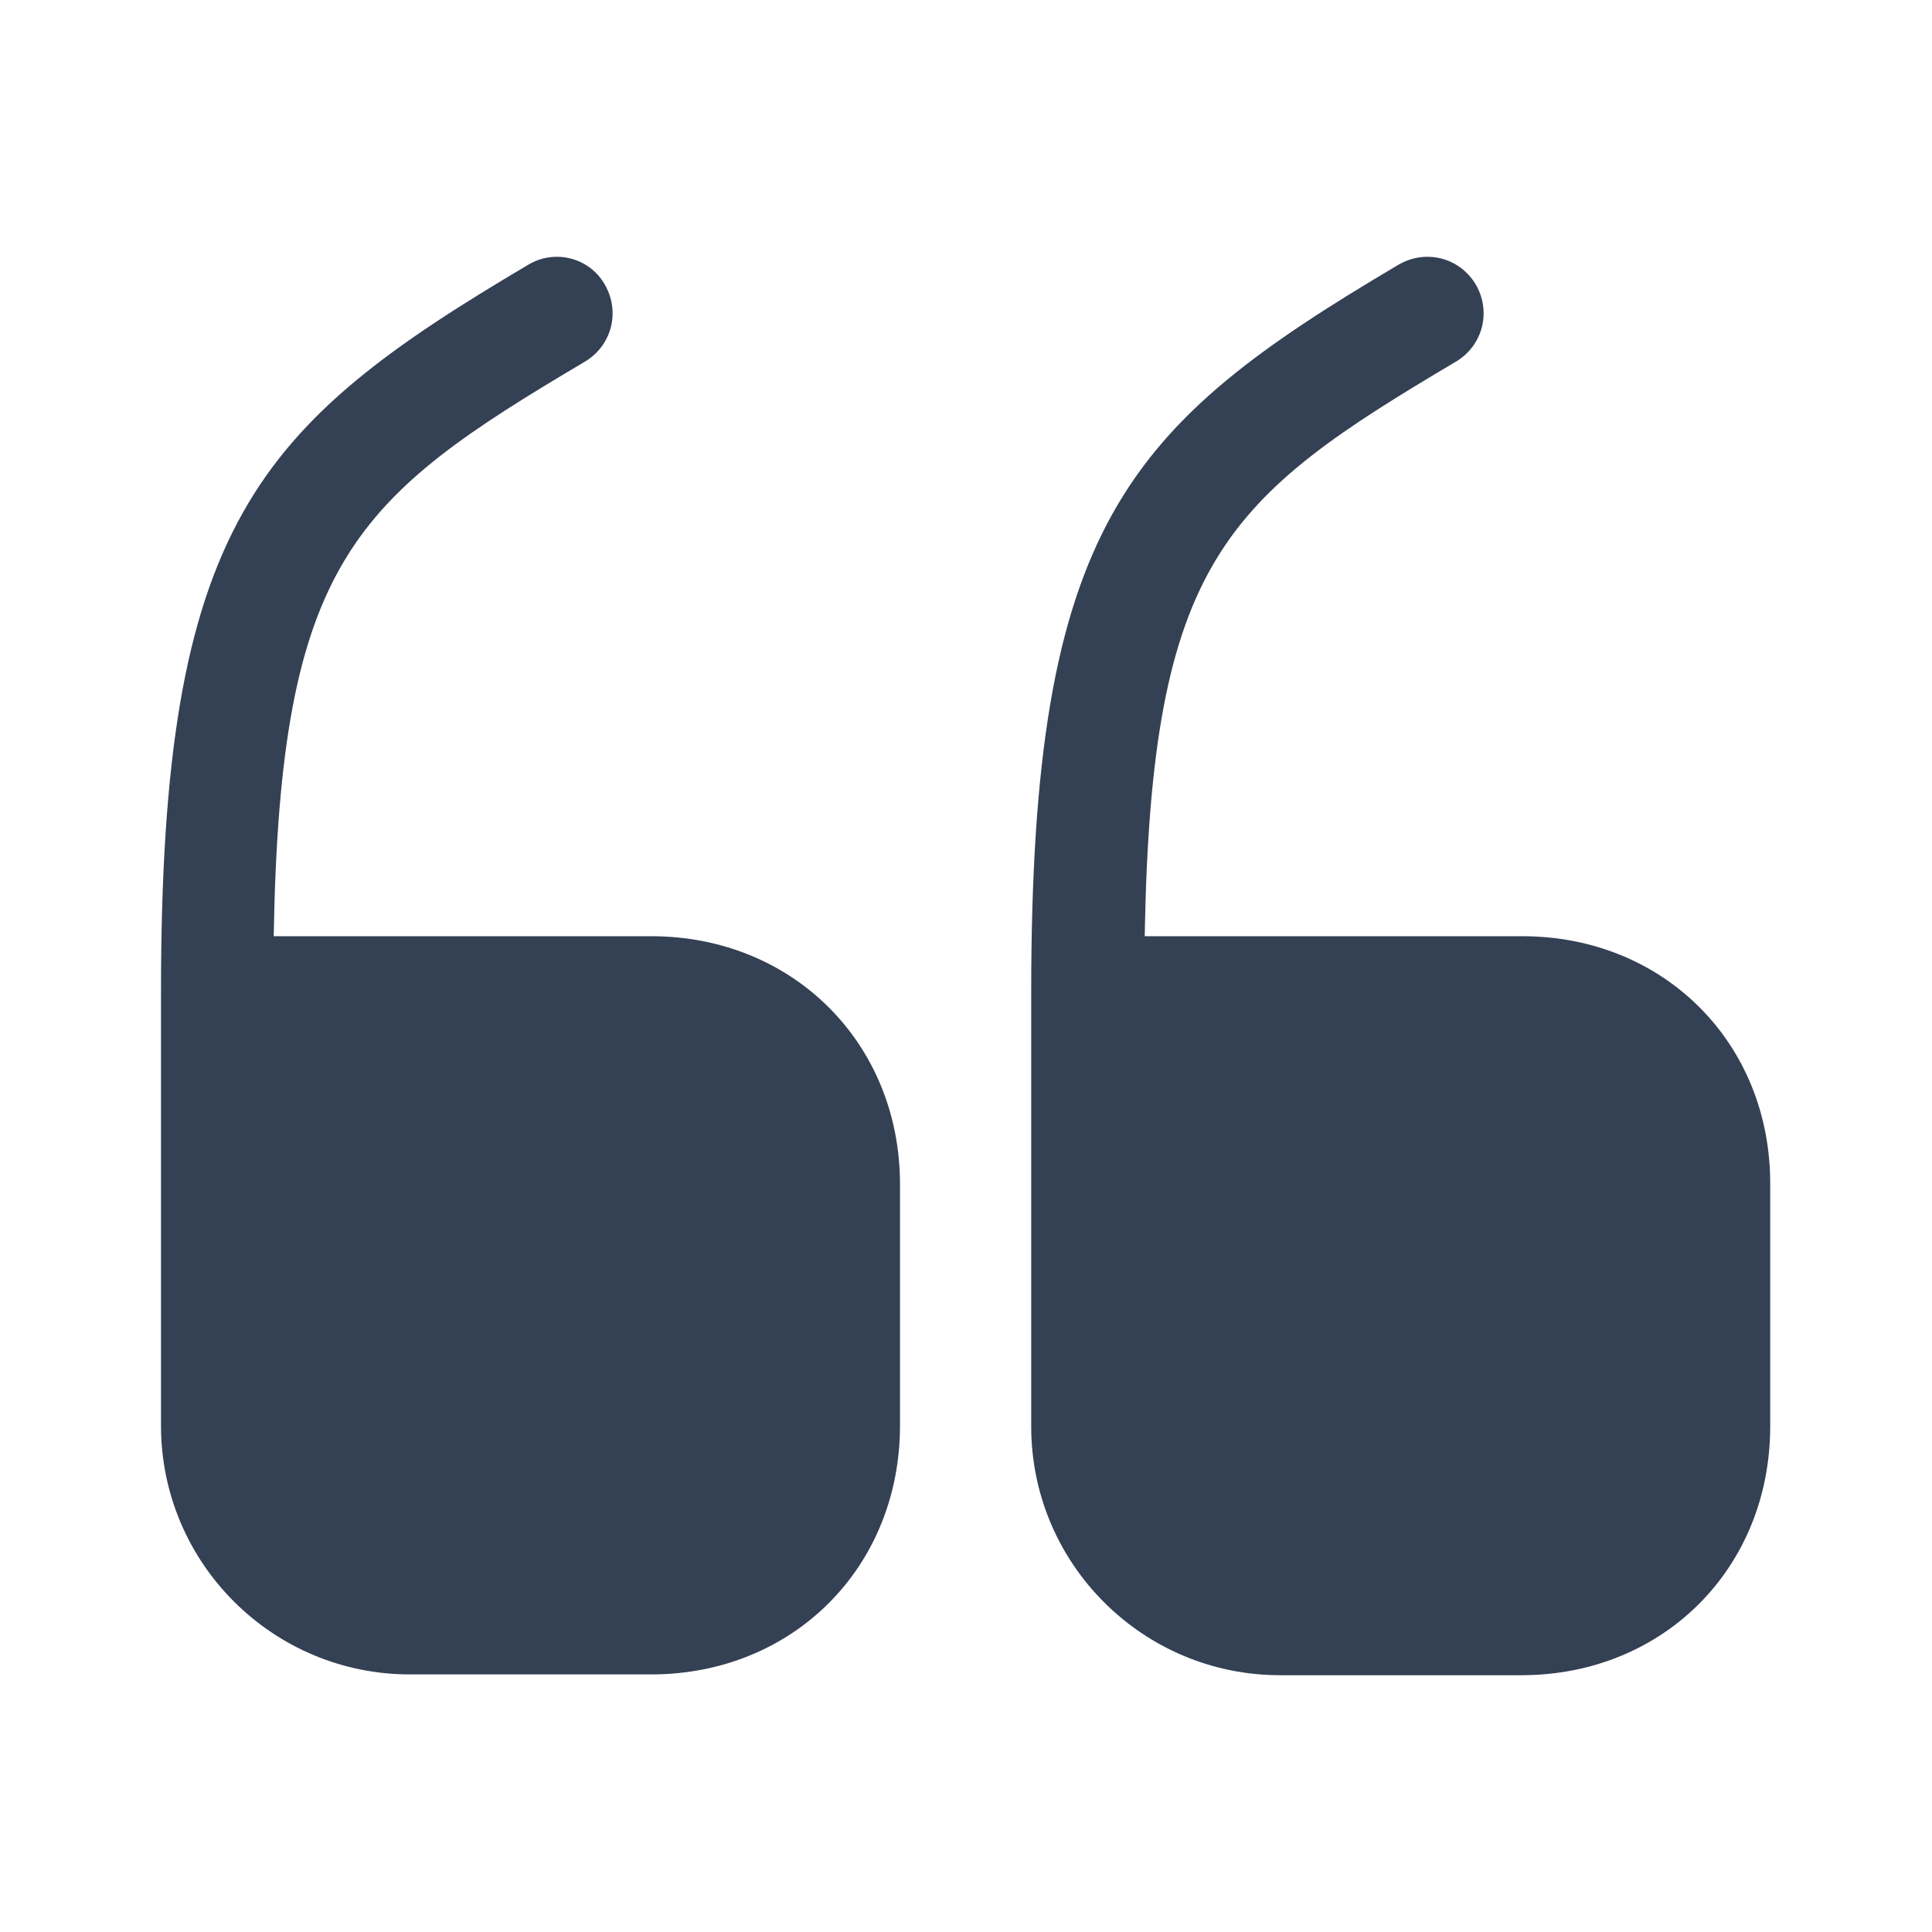
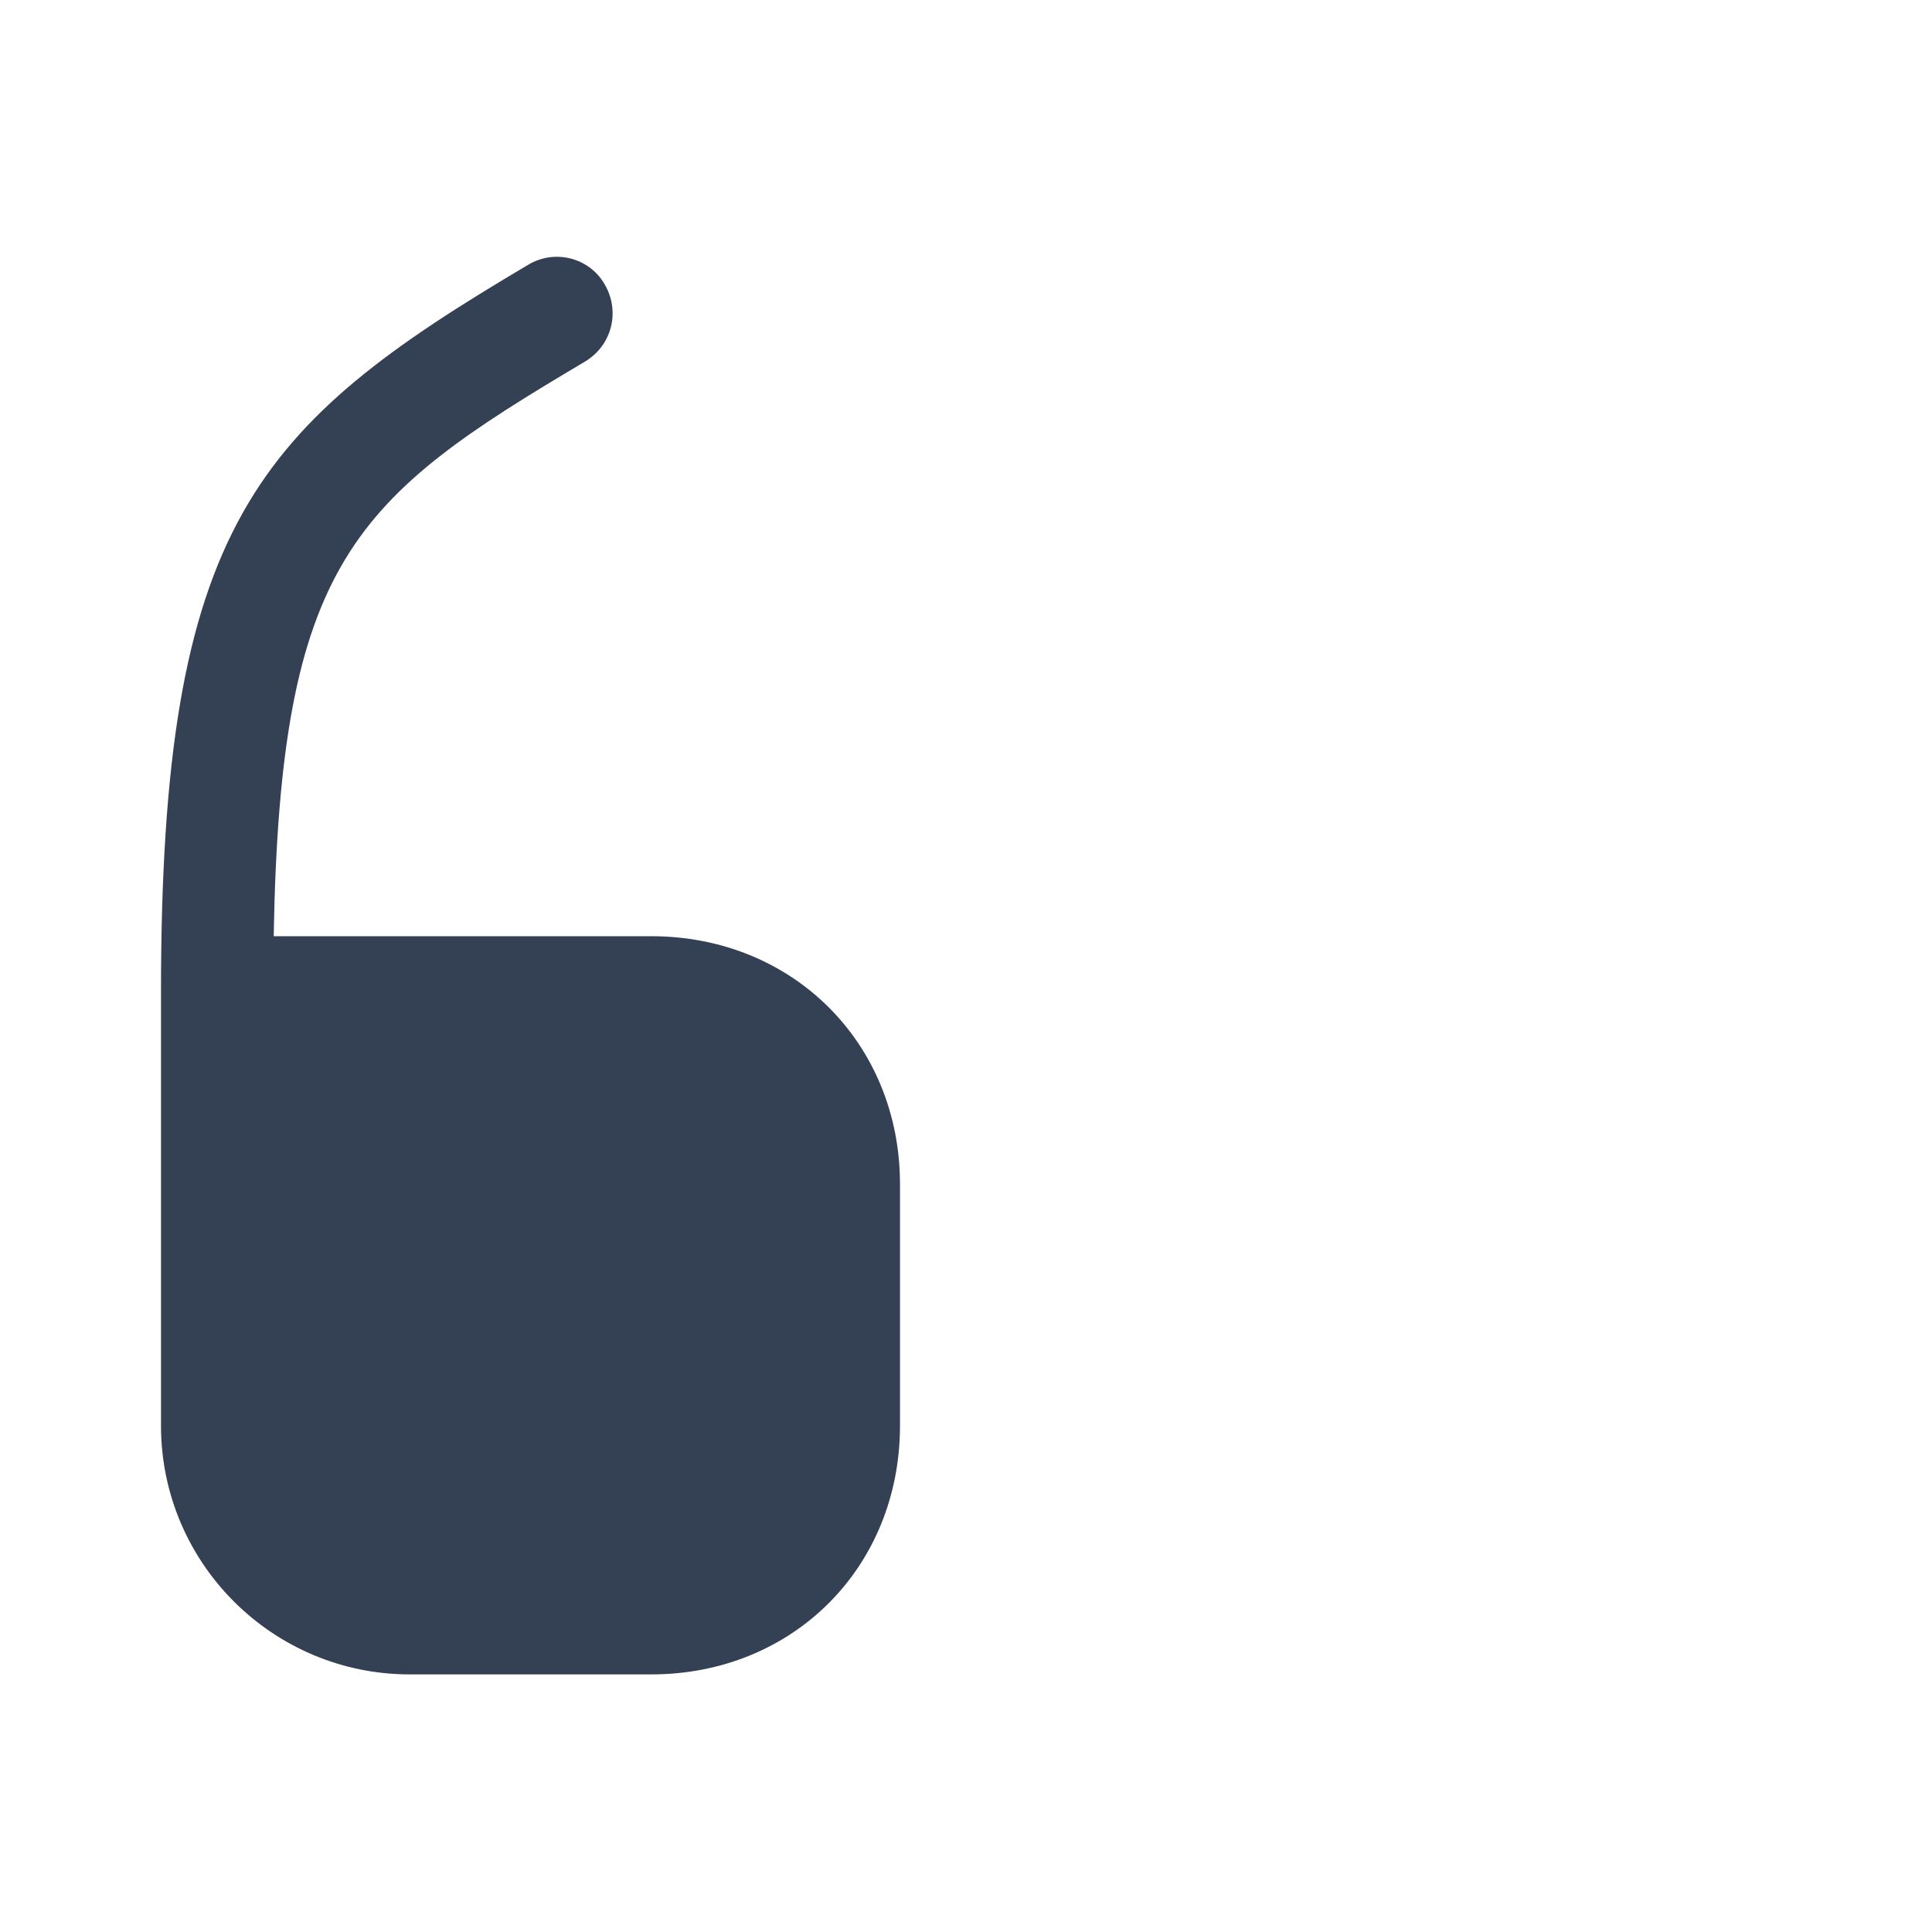
<svg xmlns="http://www.w3.org/2000/svg" width="36" height="36" viewBox="0 0 36 36" fill="none">
  <path d="M12.135 17.445H5.1C5.22 10.44 6.6 9.285 10.905 6.735C11.4 6.435 11.565 5.805 11.265 5.295C10.98 4.8 10.335 4.635 9.84 4.935C4.77 7.935 3 9.765 3 18.48V26.565C3 29.13 5.085 31.2 7.635 31.2H12.135C14.775 31.2 16.77 29.205 16.77 26.565V22.065C16.77 19.44 14.775 17.445 12.135 17.445Z" fill="#344054" />
-   <path d="M28.365 17.445H21.33C21.45 10.44 22.83 9.285 27.135 6.735C27.63 6.435 27.795 5.805 27.495 5.295C27.195 4.8 26.565 4.635 26.055 4.935C20.985 7.935 19.215 9.765 19.215 18.495V26.58C19.215 29.145 21.3 31.215 23.85 31.215H28.35C30.99 31.215 32.985 29.22 32.985 26.58V22.08C33 19.44 31.005 17.445 28.365 17.445Z" fill="#344054" />
</svg>